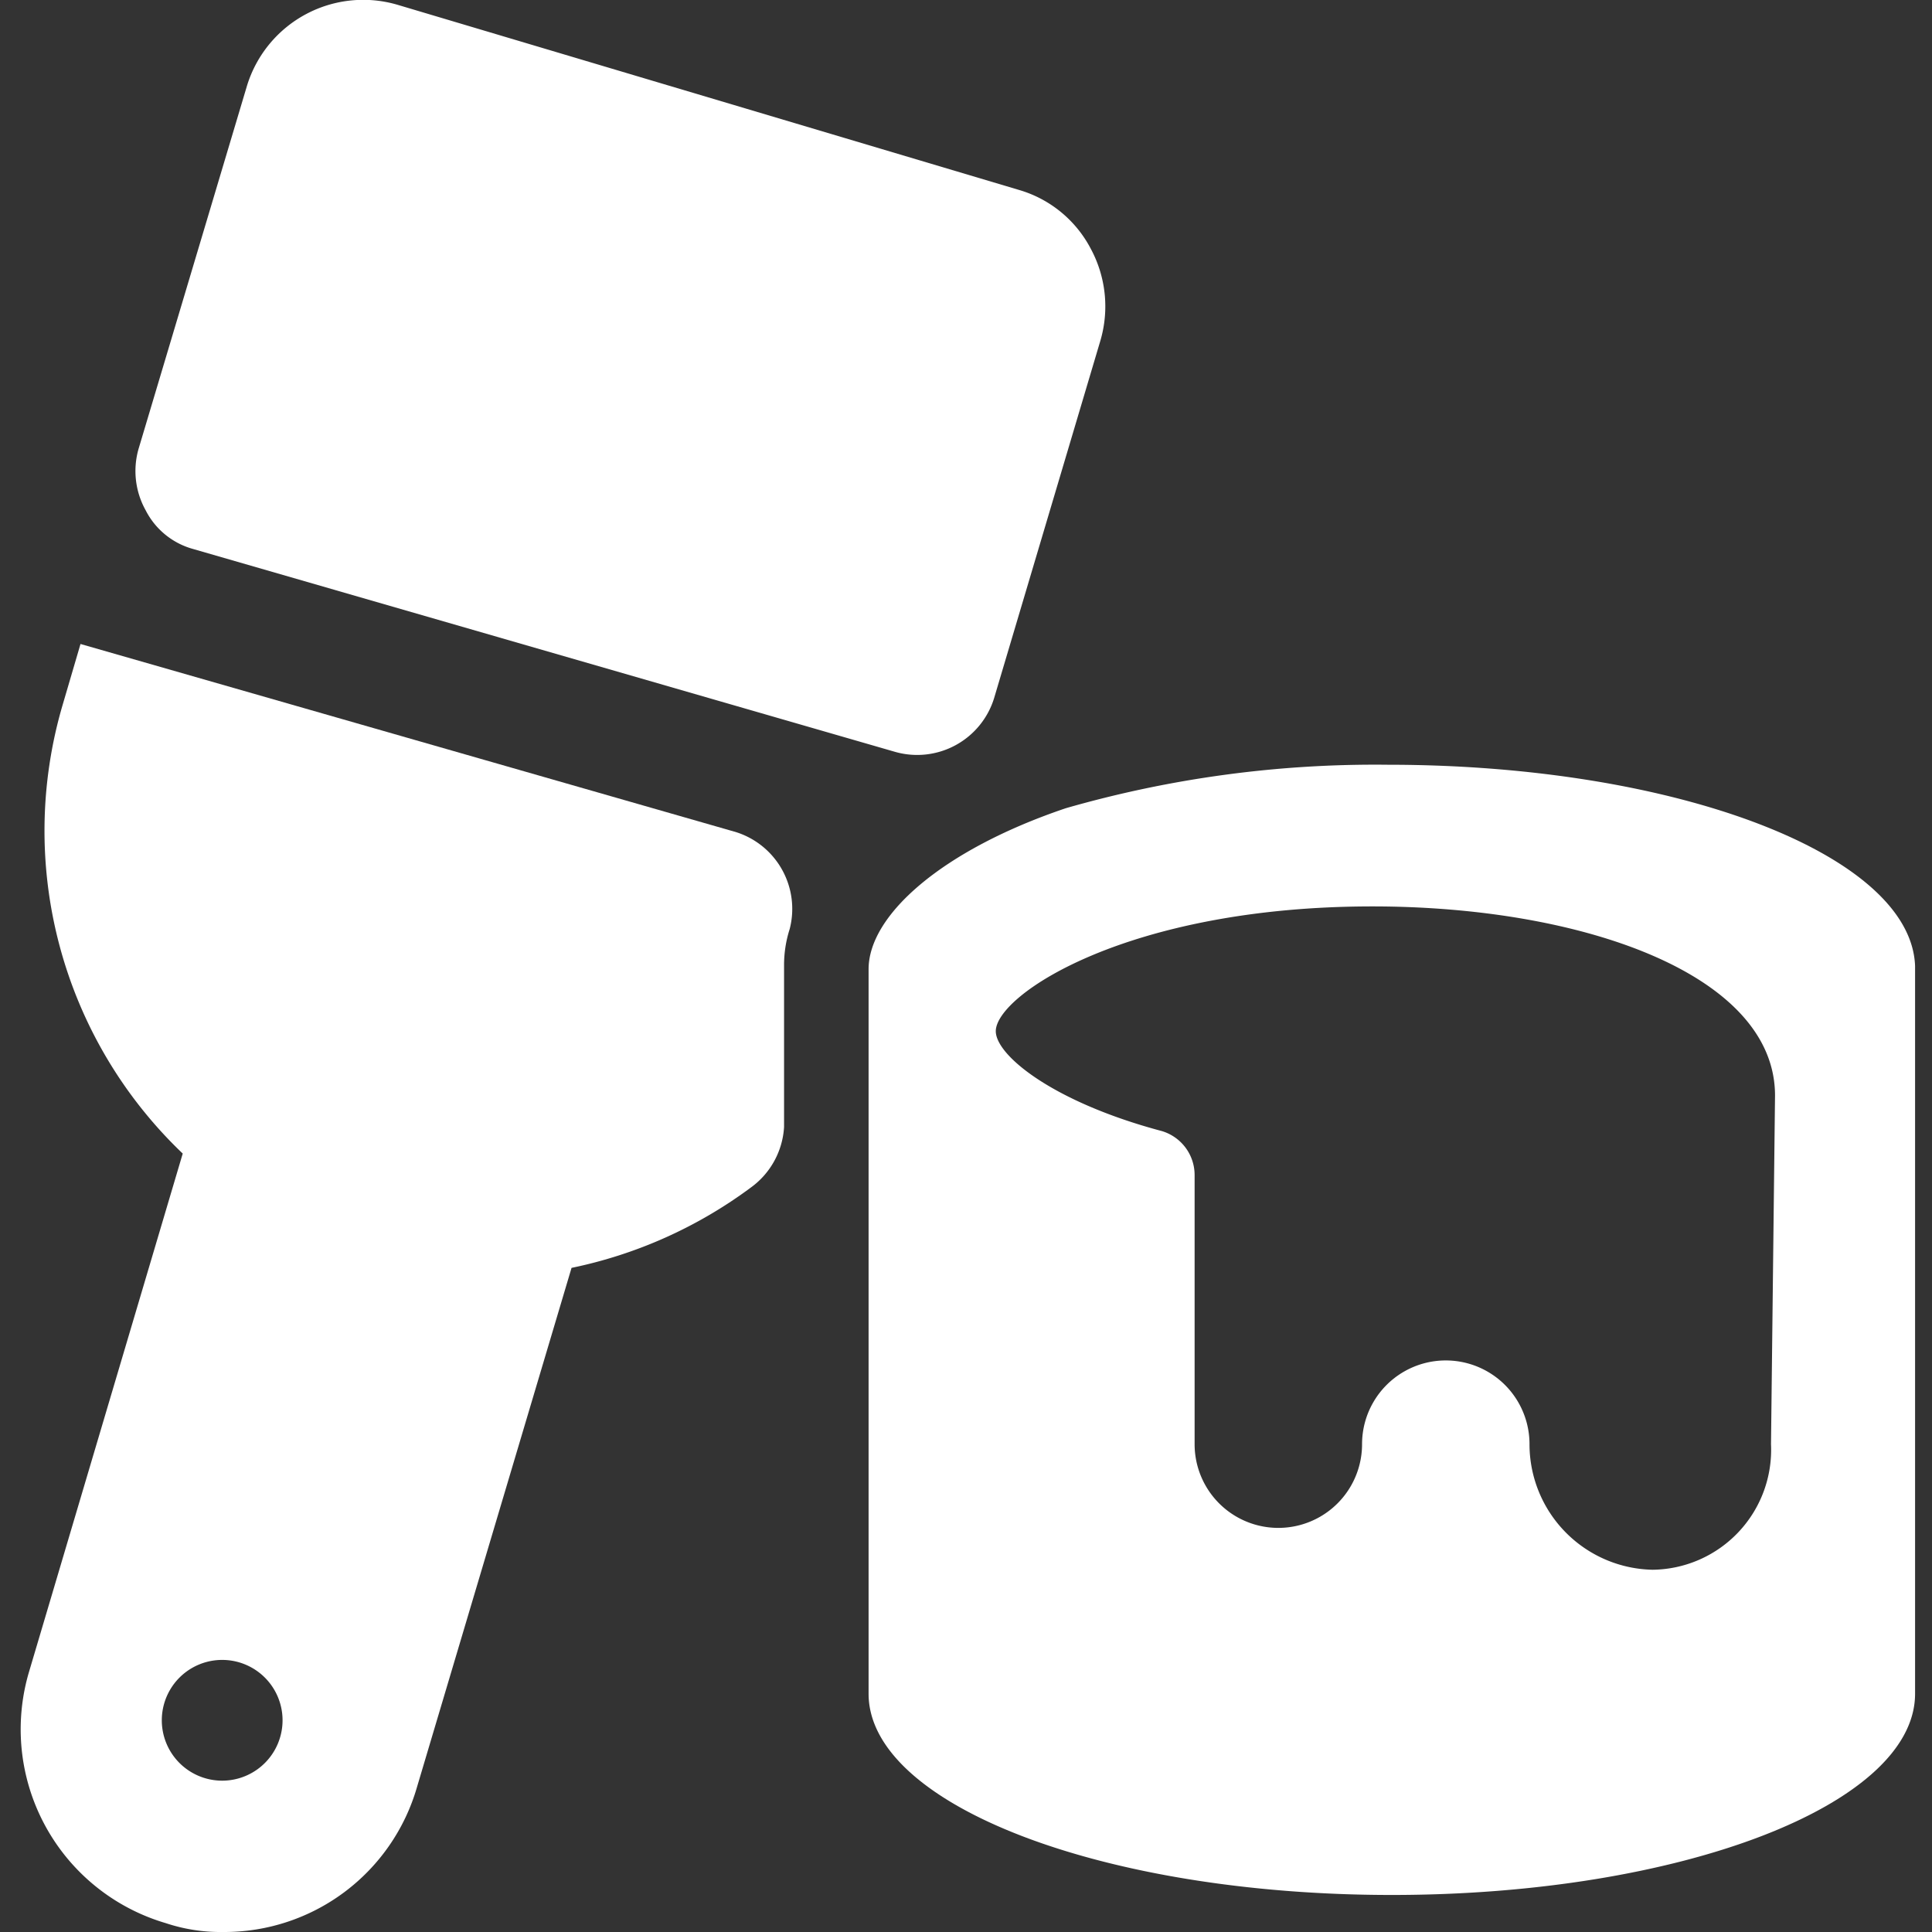
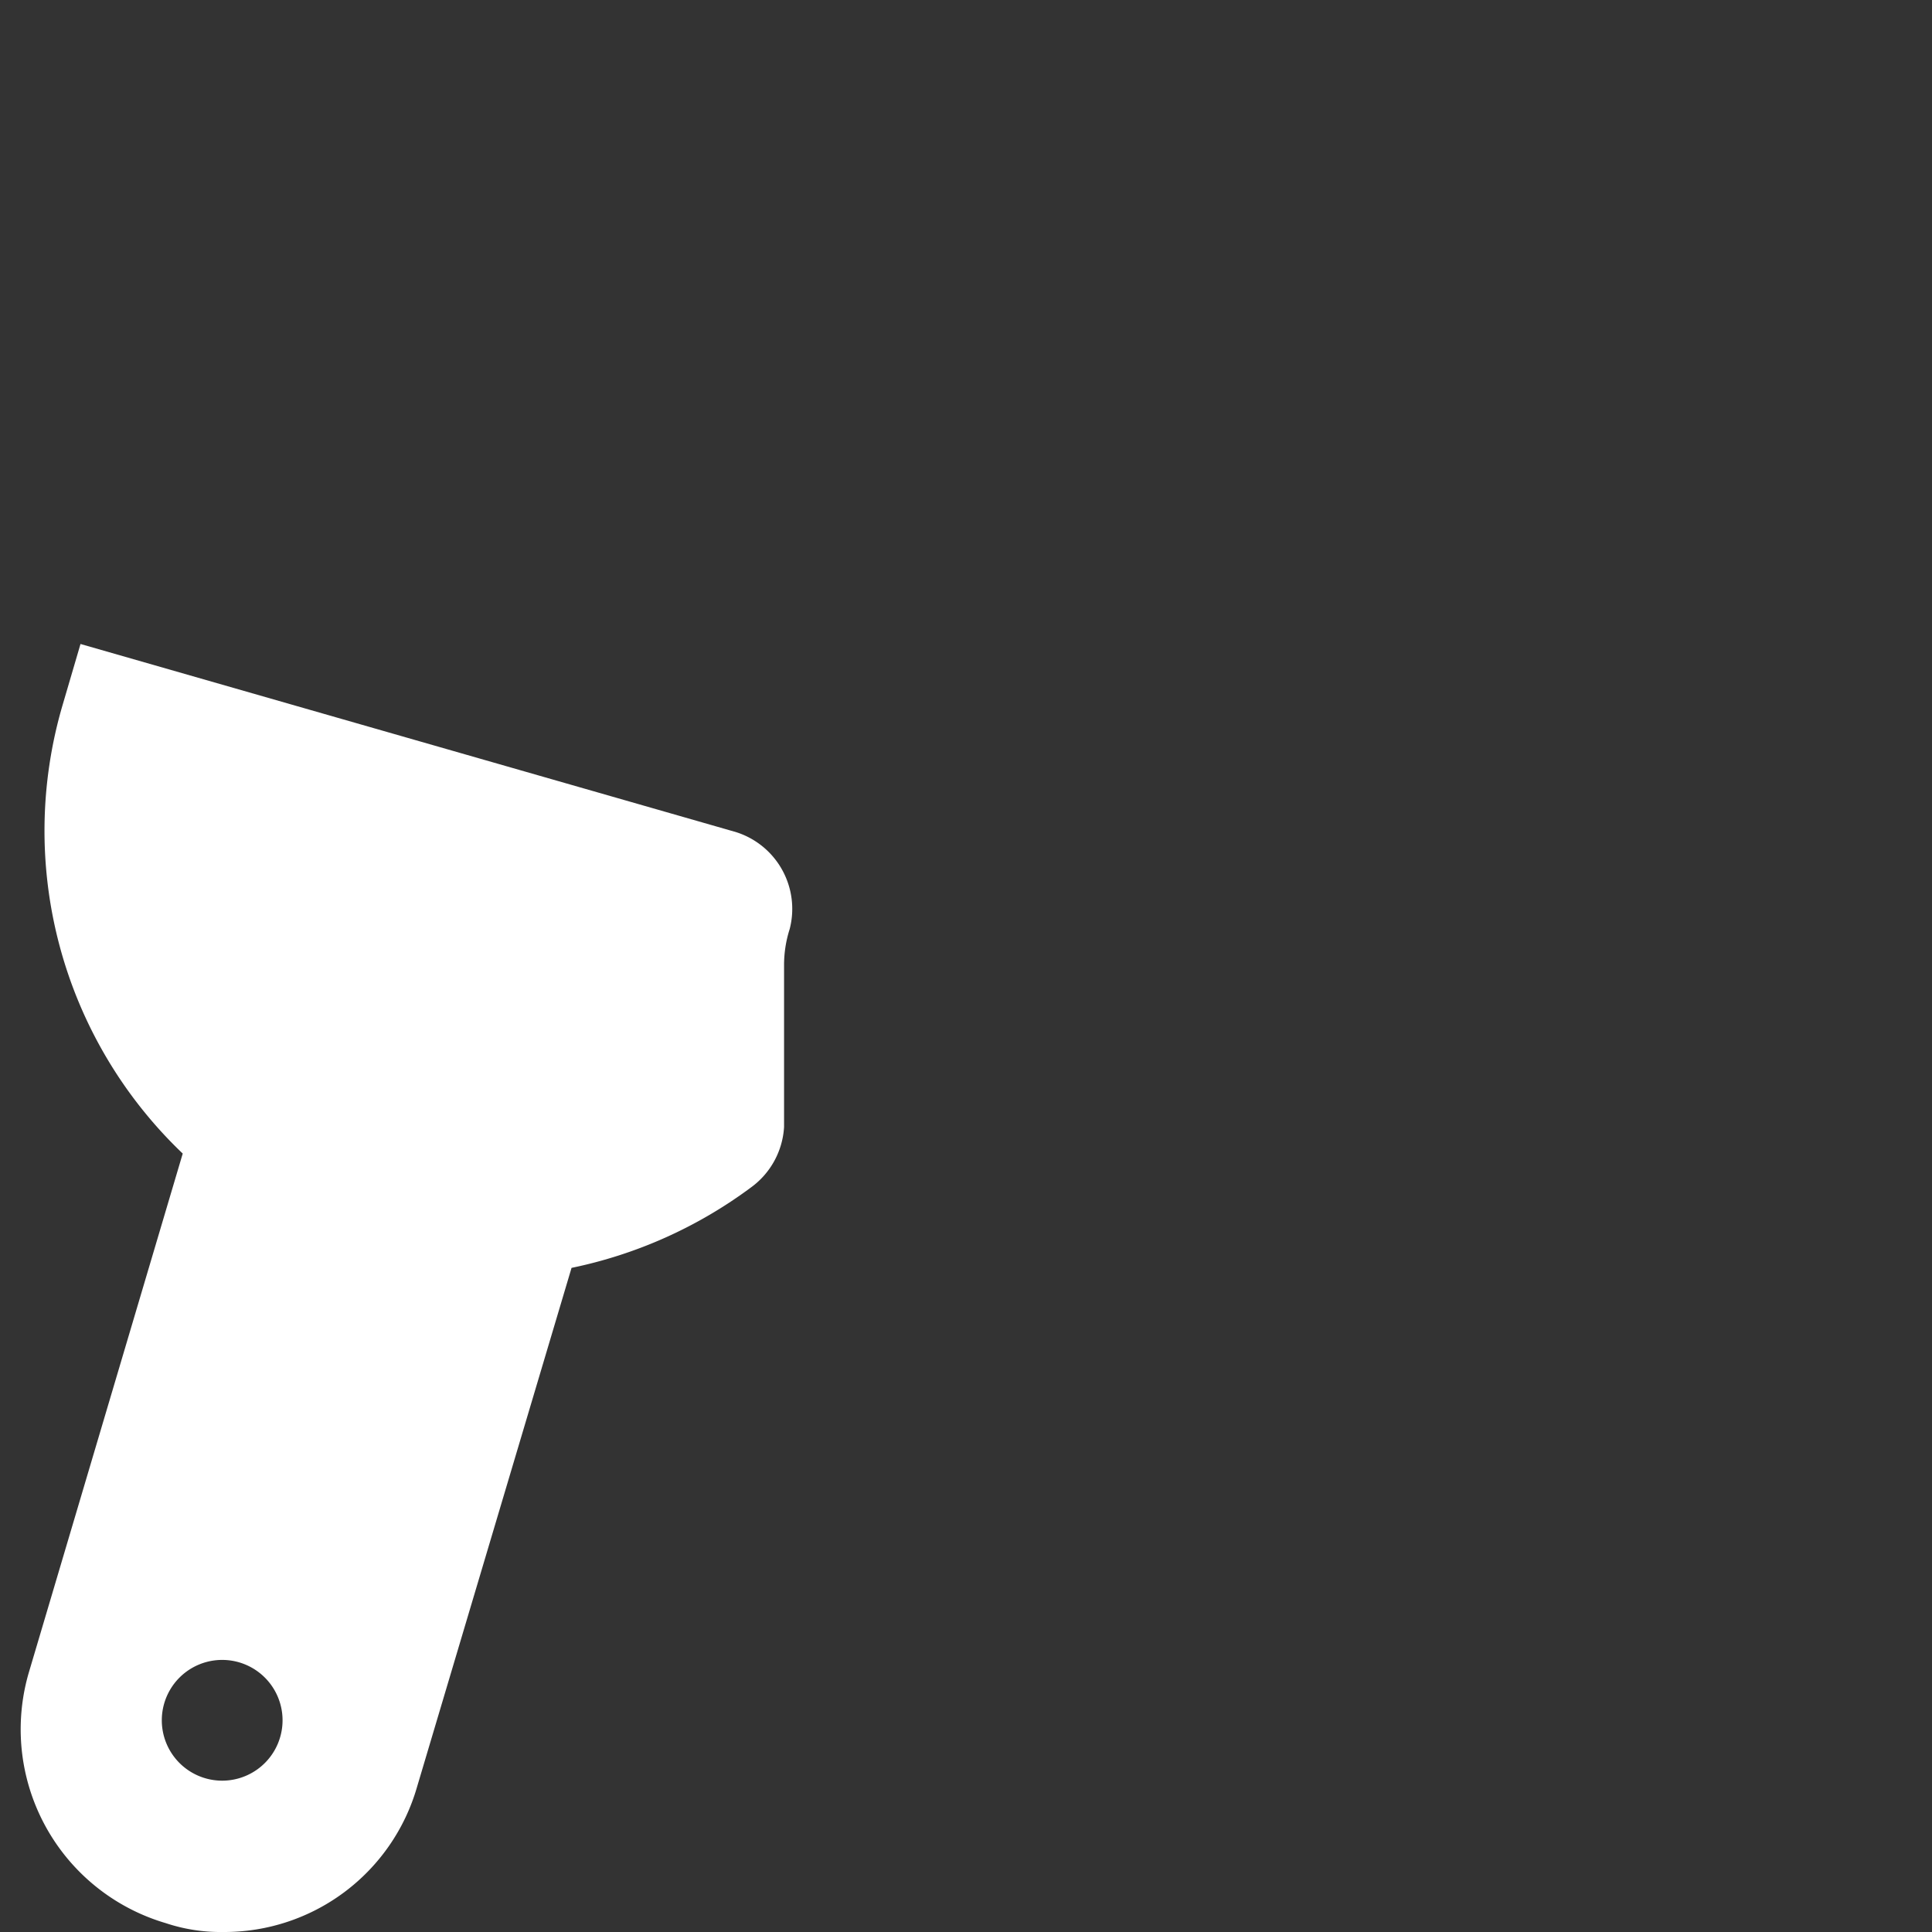
<svg xmlns="http://www.w3.org/2000/svg" viewBox="0 0 100 100" id="Color-Bucket-Brush--Streamline-Ultimate.svg" height="100" width="100">
  <rect x="0" y="0" width="100" height="100" fill="#333333" stroke="none" />
  <desc>Color Bucket Brush Streamline Icon: https://streamlinehq.com</desc>
  <g>
-     <path d="M46.333 38.917a4.167 4.167 0 0 0 5.125 -2.792l5.5 -18.5a6.292 6.292 0 0 0 -0.5 -4.75 6.125 6.125 0 0 0 -3.708 -3.042L20.583 0.25a6.292 6.292 0 0 0 -7.792 4.167L7.167 23.25a4.167 4.167 0 0 0 0.375 3.167 3.917 3.917 0 0 0 2.458 2Z" fill="#ffffff" stroke-width="1" />
-     <path d="M71.833 39.583a57.958 57.958 0 0 0 -16.667 2.25c-6.417 2.167 -10.208 5.542 -10.208 8.333v37.5c0 5.75 12.125 10.417 27.083 10.417s27.083 -4.667 27.083 -10.417V50c-0.208 -5.75 -12.333 -10.417 -27.292 -10.417ZM91.667 74.75a6.208 6.208 0 0 1 -6.125 6.5A6.5 6.5 0 0 1 79.167 74.75a4.167 4.167 0 1 0 -8.667 0 4.167 4.167 0 0 1 -8.667 0V60.833a2.375 2.375 0 0 0 -1.708 -2.292c-5.625 -1.5 -8.583 -3.917 -8.583 -5.167 0 -1.875 6.833 -6.458 19.5 -6.458 10.833 0 20.833 3.5 20.833 9.792Z" fill="#ffffff" stroke-width="1" />
    <path d="M38 43.042 4.167 33.333l-0.917 3.125a23.083 23.083 0 0 0 6.208 23.25L1.5 86.542a10.458 10.458 0 0 0 7.083 13 8.958 8.958 0 0 0 2.958 0.458 10.375 10.375 0 0 0 10.042 -7.5l8 -26.875a23.542 23.542 0 0 0 9.292 -4.167 4.167 4.167 0 0 0 1.708 -3.125v-8.333a6.125 6.125 0 0 1 0.292 -1.917 4.167 4.167 0 0 0 -2.875 -5.042ZM11.5 92.167a3.125 3.125 0 0 1 0 -6.25 3.125 3.125 0 1 1 0 6.25Z" fill="#ffffff" stroke-width="1" />
  </g>
</svg>